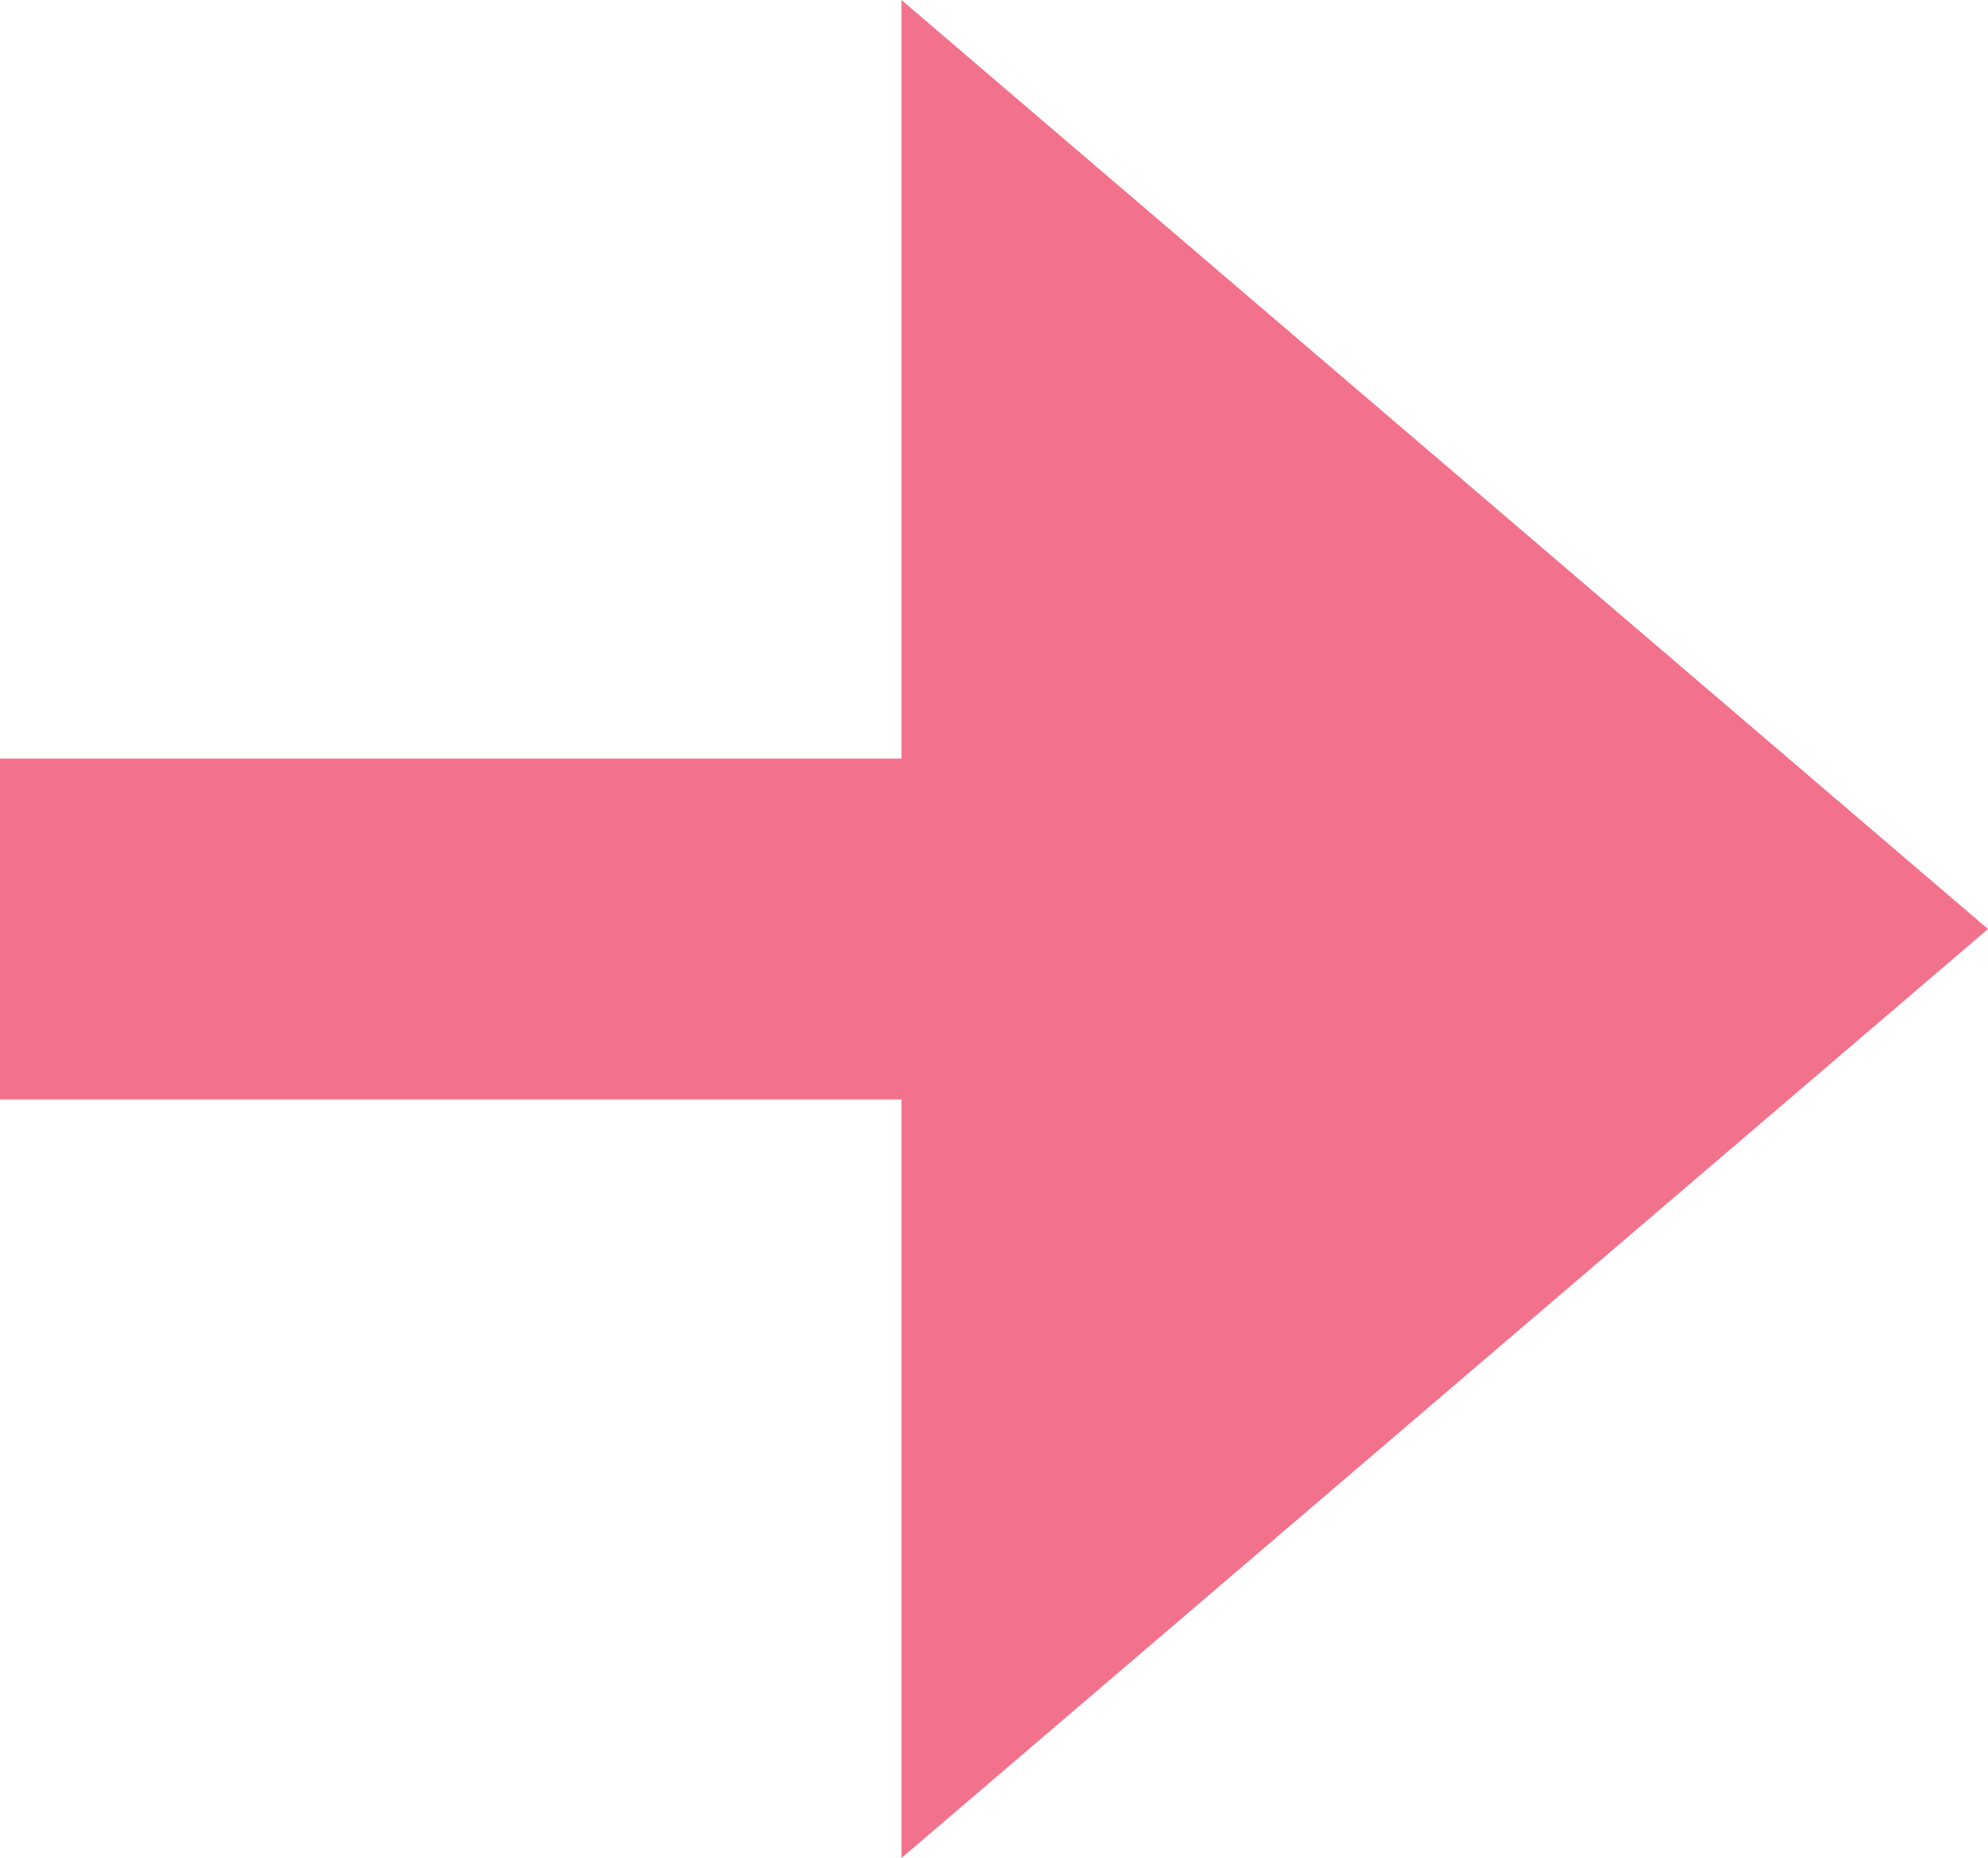
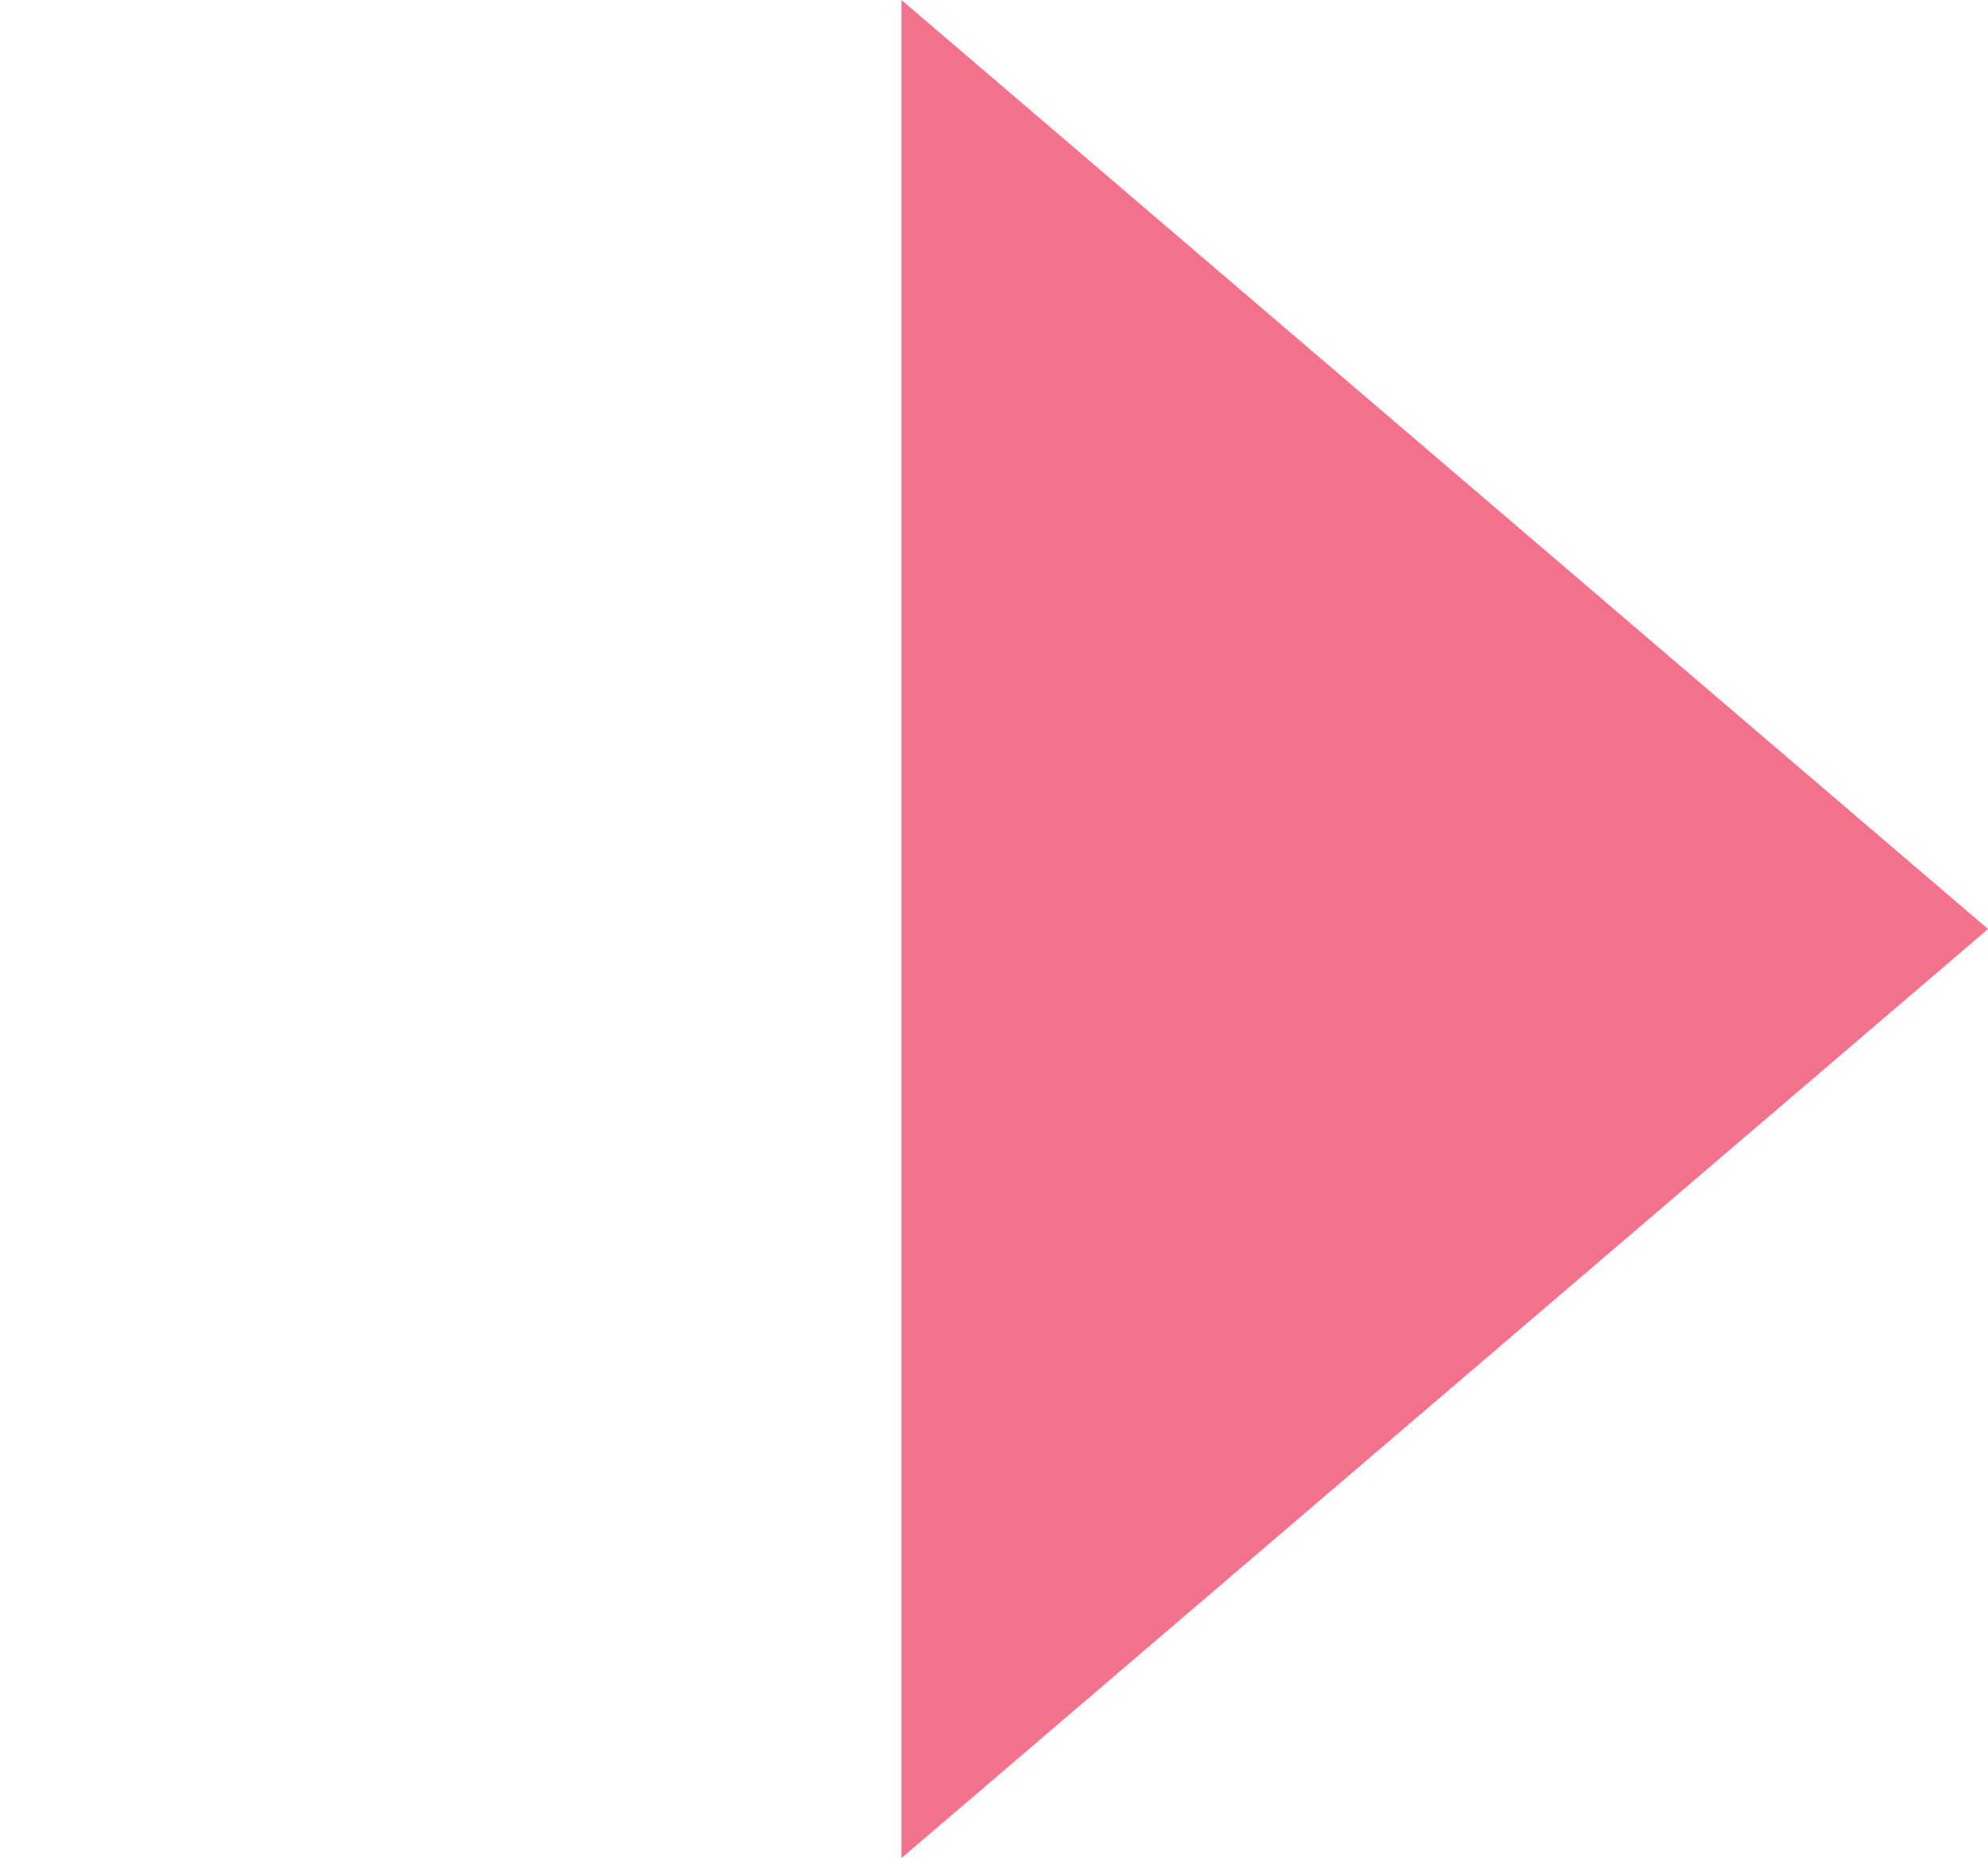
<svg xmlns="http://www.w3.org/2000/svg" id="レイヤー_1" data-name="レイヤー 1" width="9.88" height="9.236" viewBox="0 0 9.88 9.236">
  <defs>
    <style>.cls-1{fill:#f2718b;fill-rule:evenodd;}</style>
  </defs>
-   <path id="ico_arrow.svg" data-name="ico arrow.svg" class="cls-1" d="M9.88,4.625,4.48.007V3.778H0V5.472H4.48V9.243Z" transform="translate(0 -0.007)" />
+   <path id="ico_arrow.svg" data-name="ico arrow.svg" class="cls-1" d="M9.88,4.625,4.48.007V3.778H0H4.48V9.243Z" transform="translate(0 -0.007)" />
</svg>